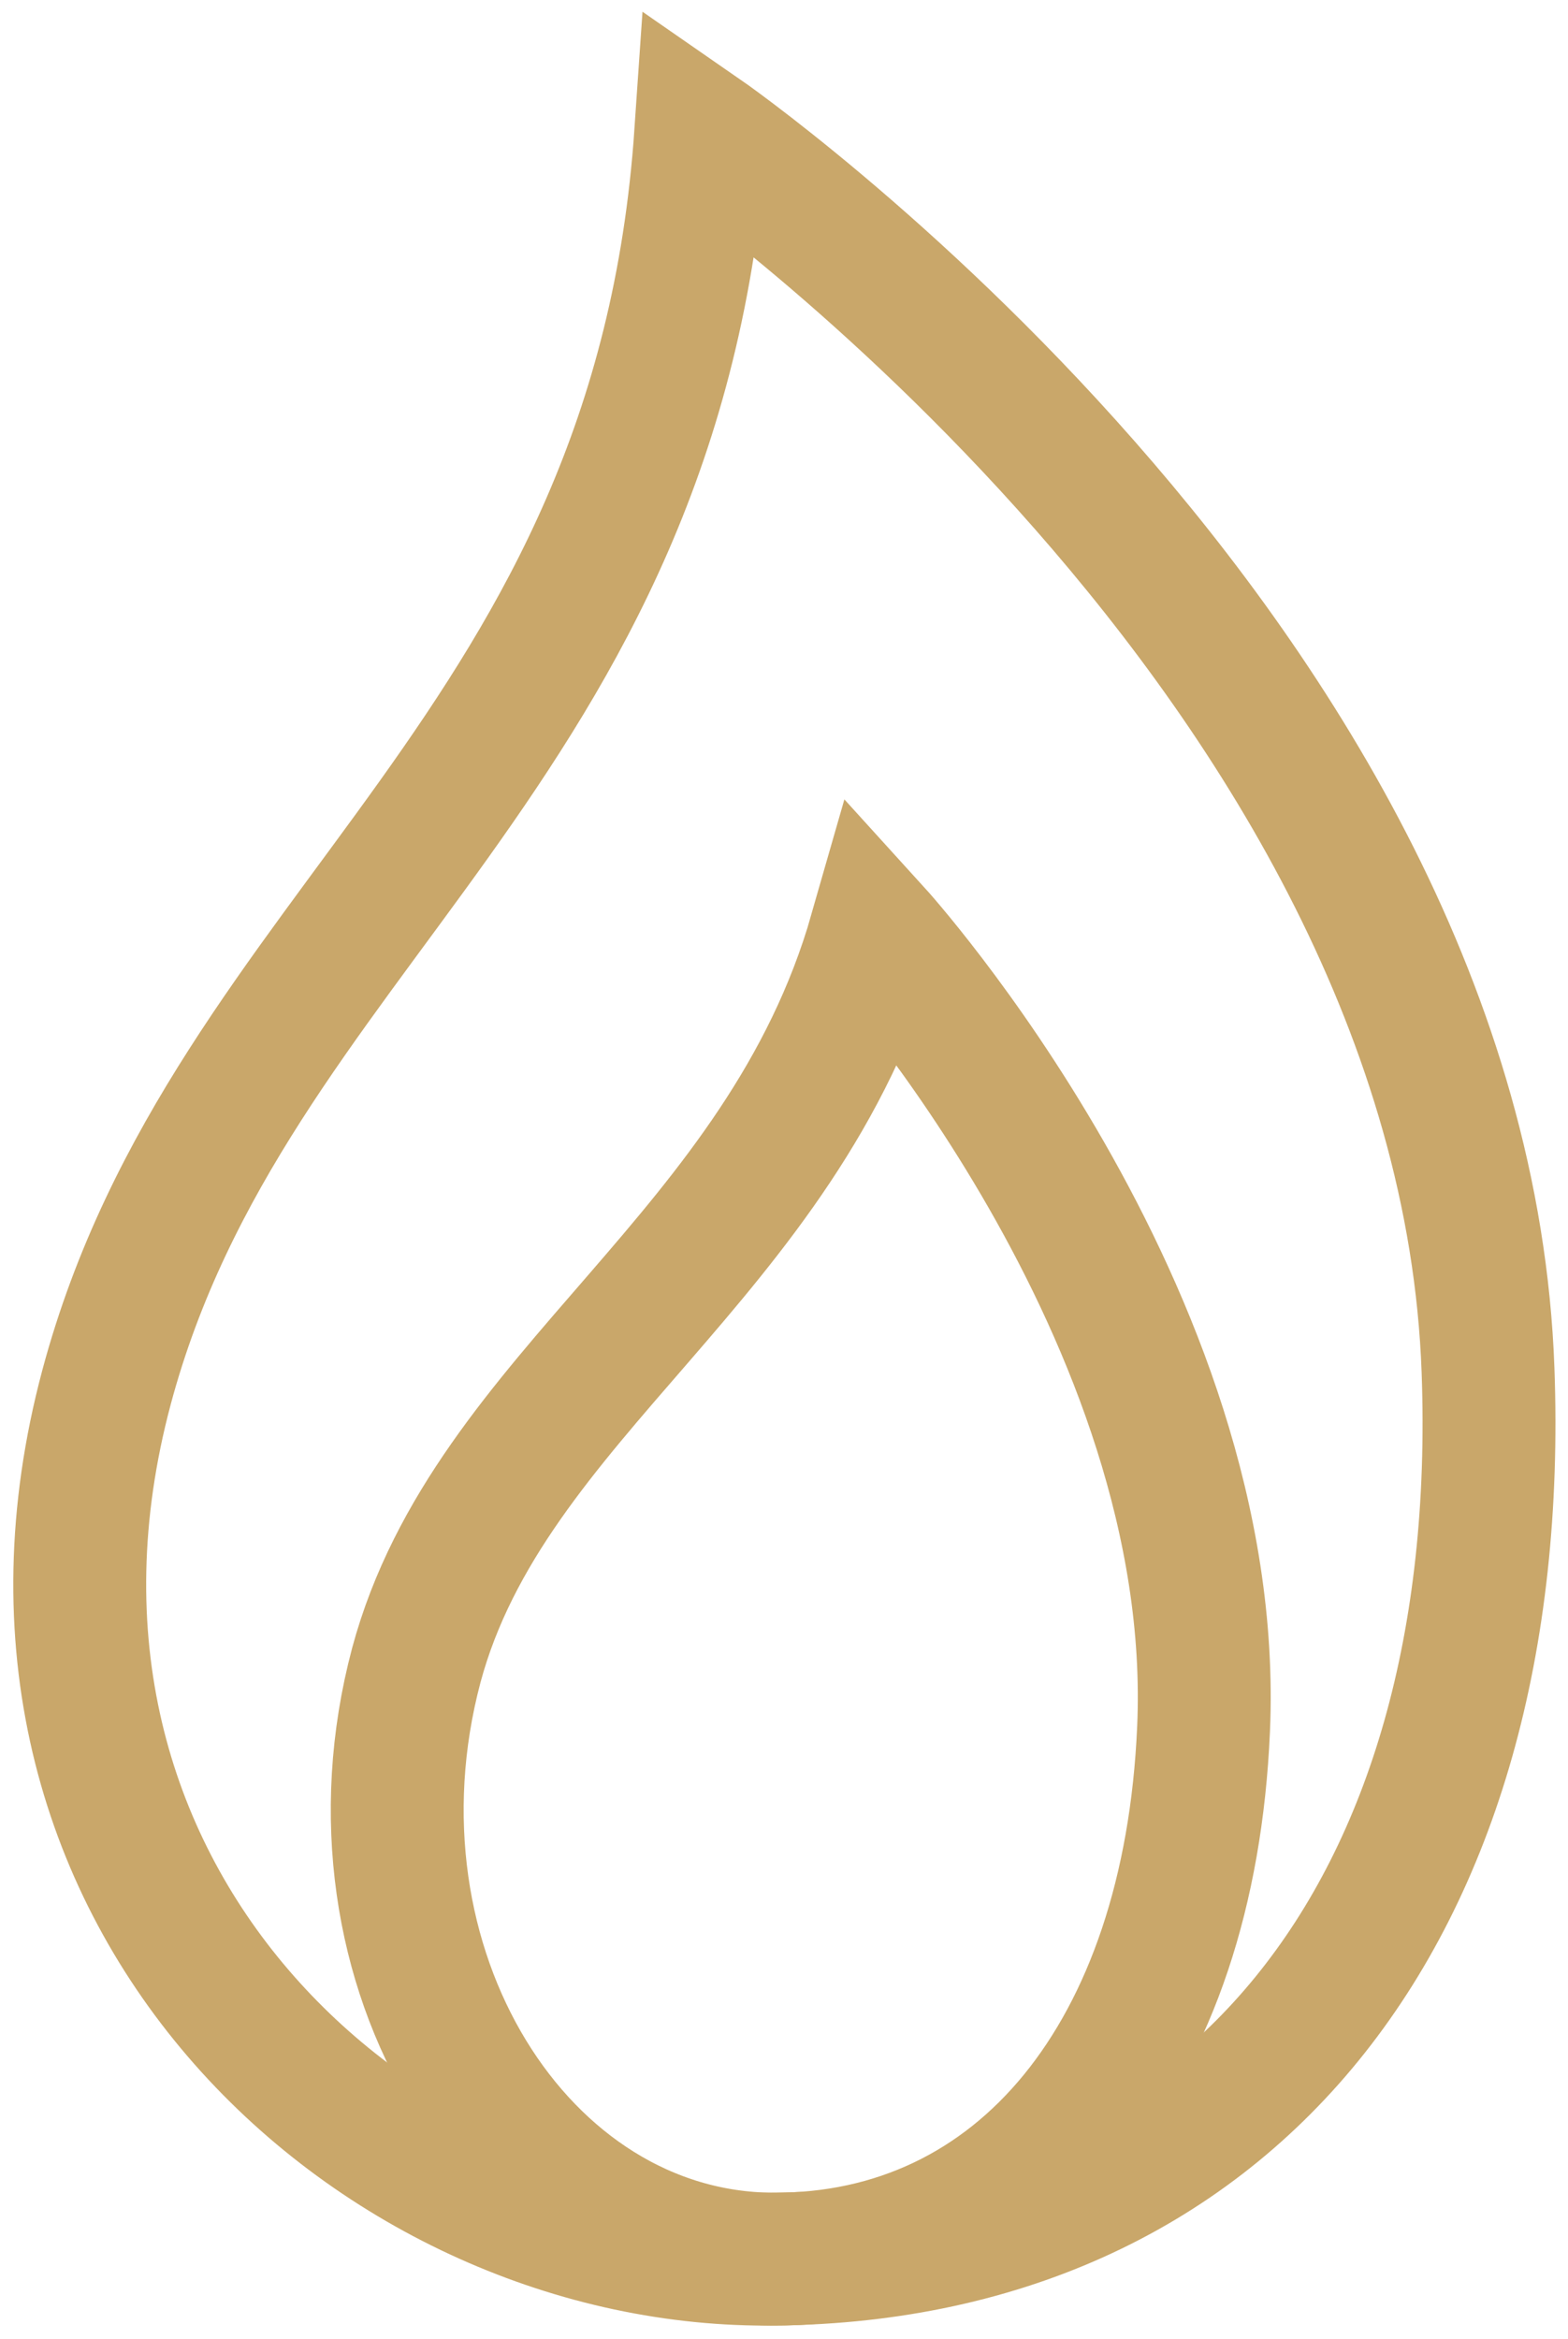
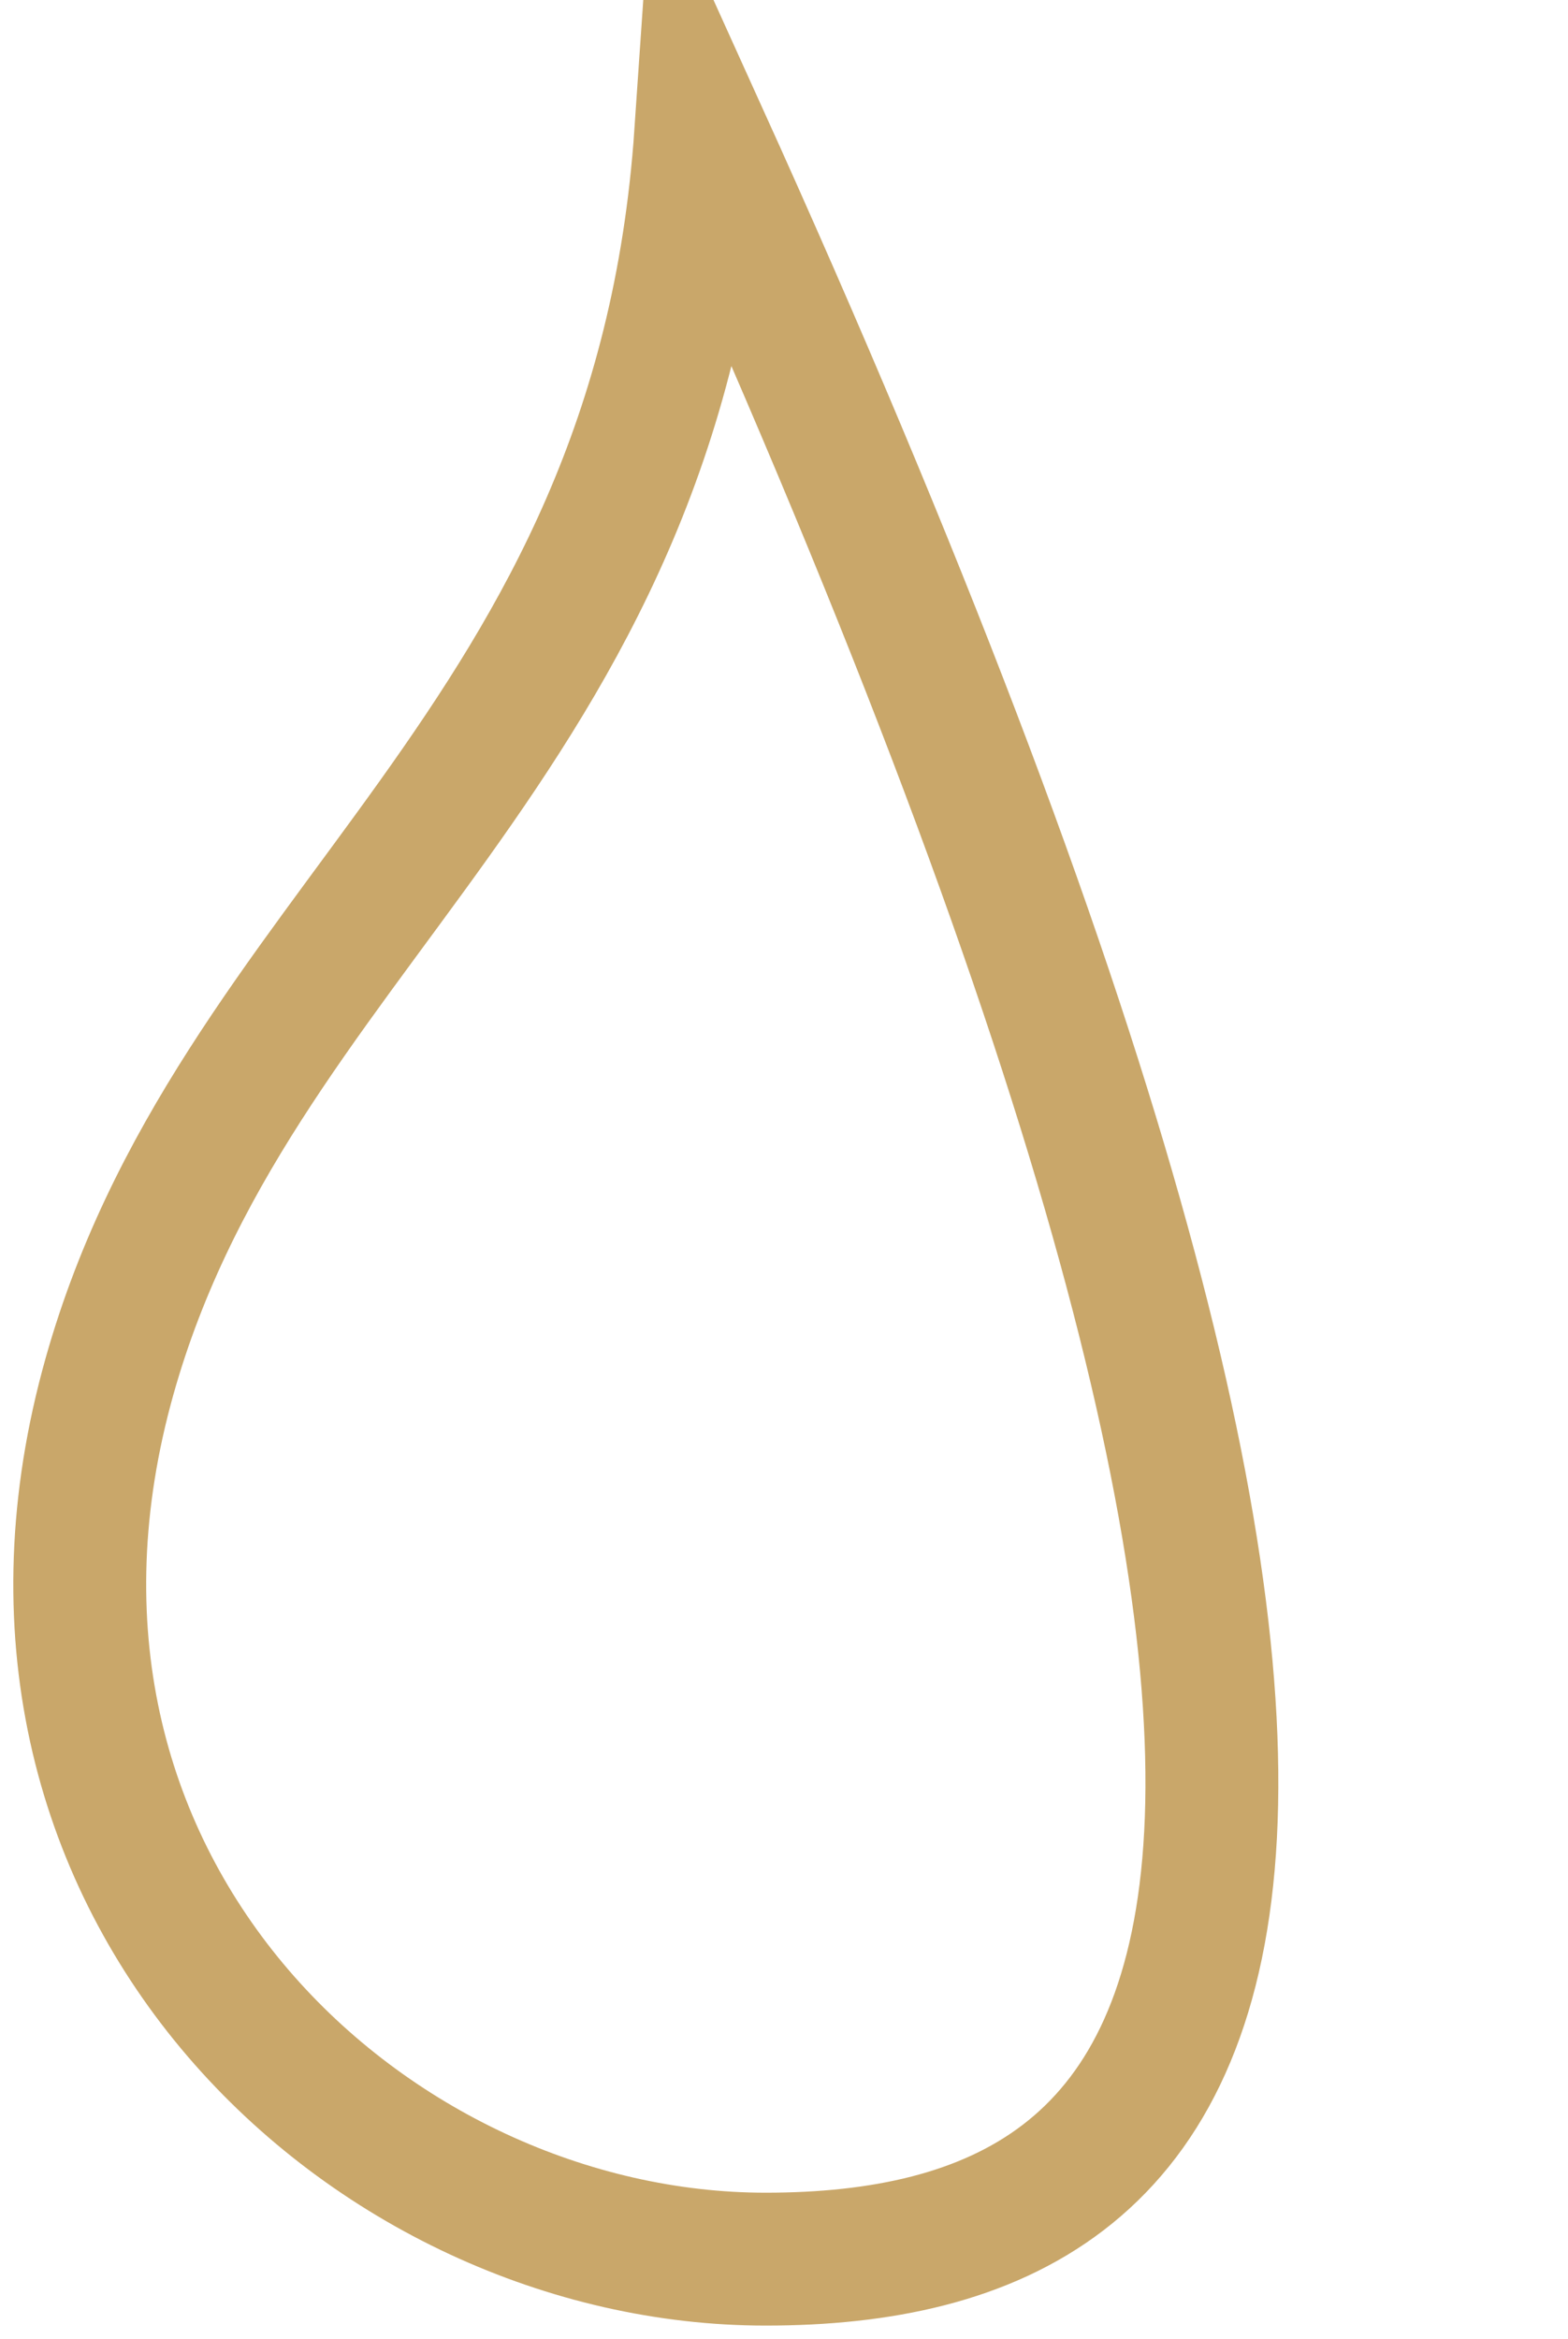
<svg xmlns="http://www.w3.org/2000/svg" width="59" height="88" viewBox="0 0 59 88" fill="none">
-   <path d="M28.807 85C14.022 85 -1.08 71.24 4.007 52.2C8.617 34.973 24.779 28.2 26.369 5C26.369 5 55.037 24.84 55.991 51.56C56.733 72.04 46.135 85 28.807 85Z" stroke="#C9A76A" stroke-width="5" stroke-miterlimit="10" />
-   <path d="M29.072 85C19.533 84.947 12.644 74.013 15.665 62.653C18.421 52.413 29.443 47.293 32.94 35.08C32.94 35.08 45.976 49.427 45.287 65.053C44.757 77.32 38.345 85.053 29.072 85Z" stroke="#C9A76A" stroke-width="5" stroke-miterlimit="10" />
+   <path d="M28.807 85C14.022 85 -1.08 71.24 4.007 52.2C8.617 34.973 24.779 28.2 26.369 5C56.733 72.04 46.135 85 28.807 85Z" stroke="#C9A76A" stroke-width="5" stroke-miterlimit="10" />
</svg>